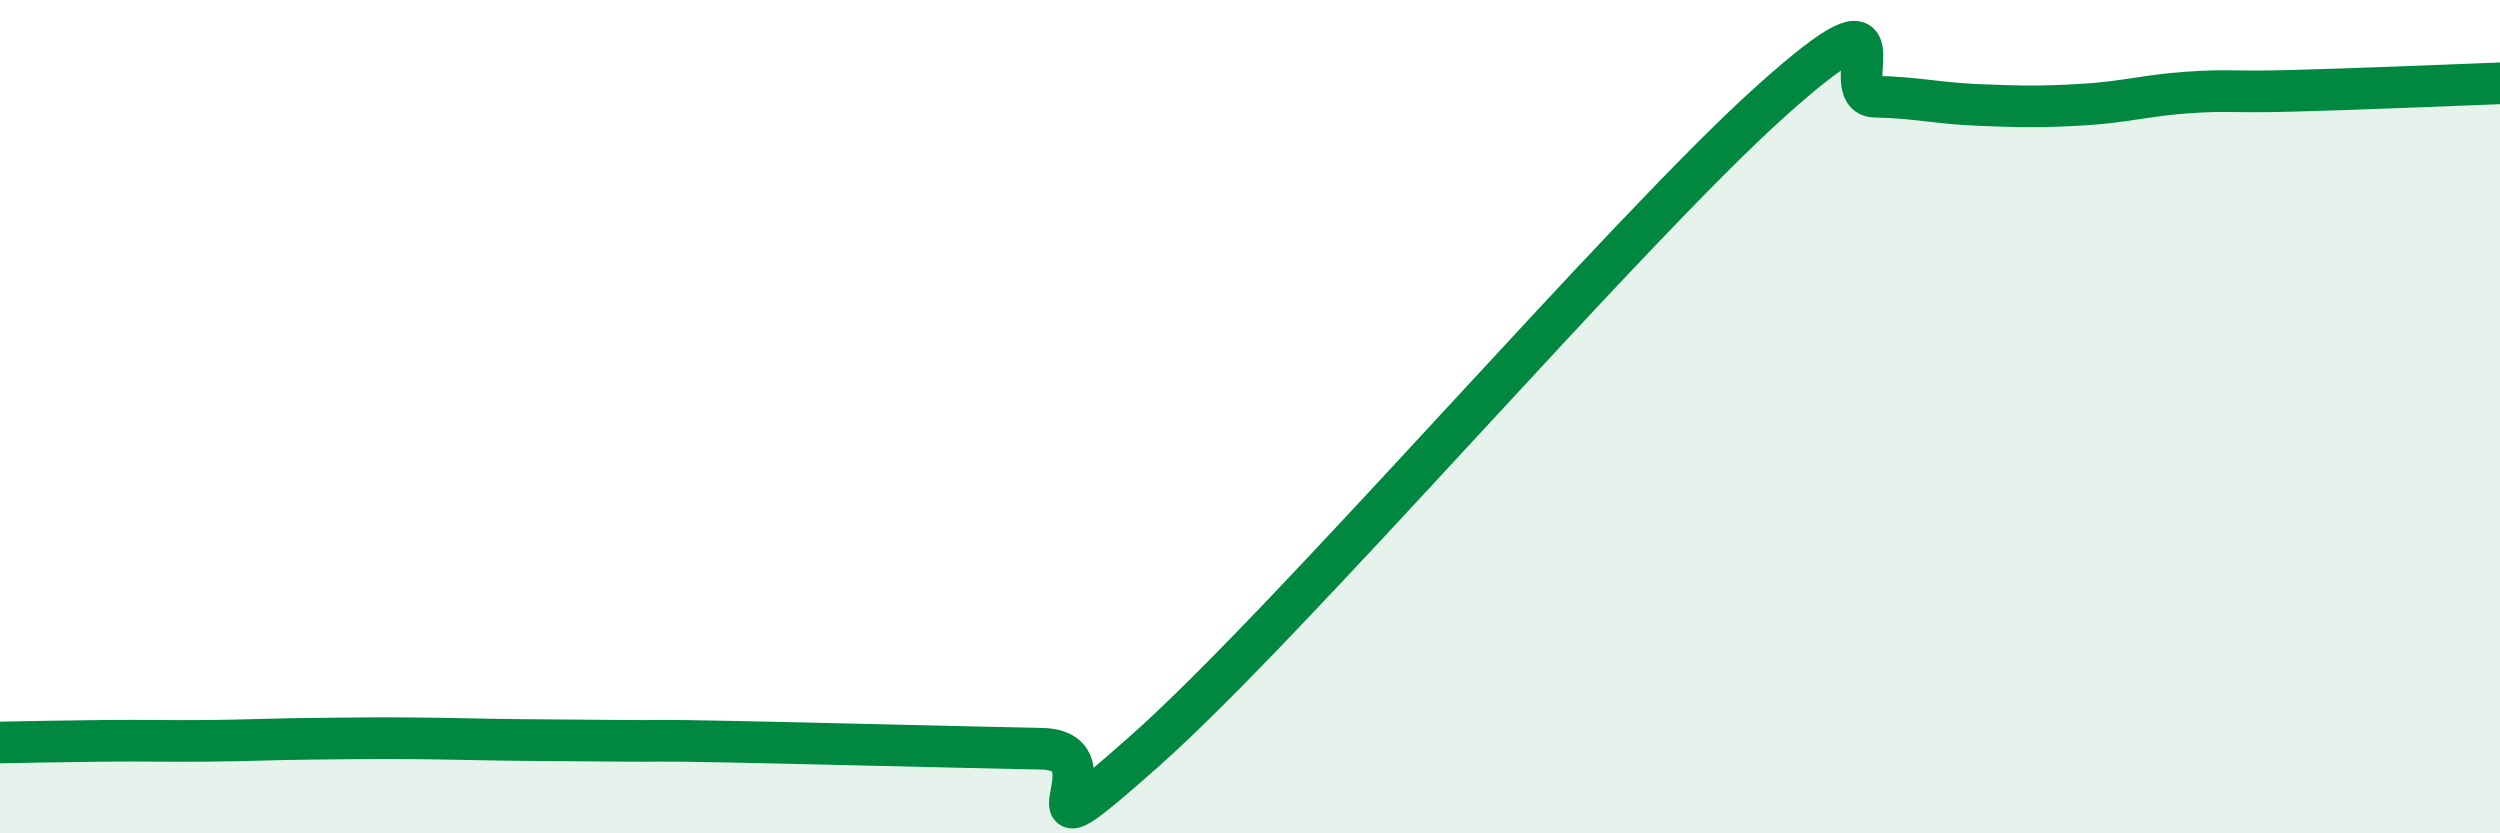
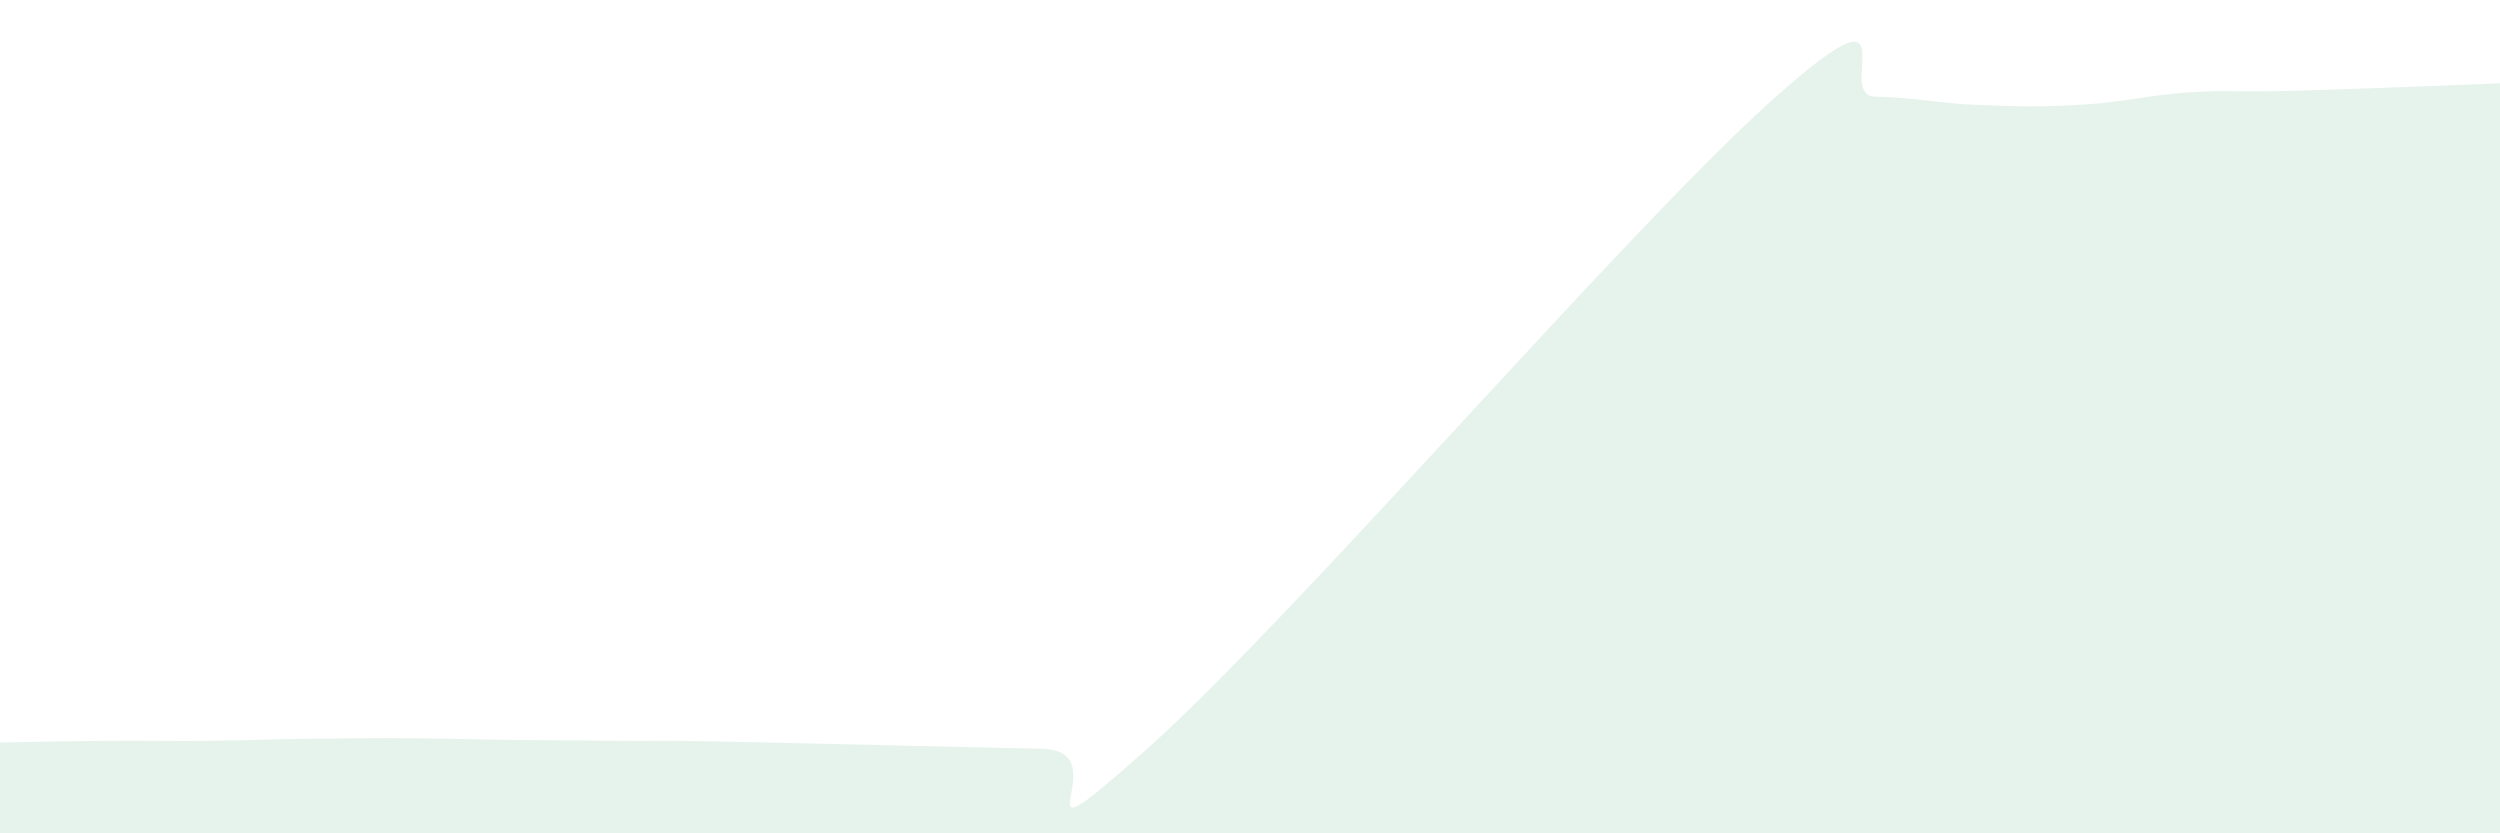
<svg xmlns="http://www.w3.org/2000/svg" width="60" height="20" viewBox="0 0 60 20">
  <path d="M 0,17.82 C 0.5,17.81 1.5,17.79 2.5,17.78 C 3.5,17.77 4,17.79 5,17.78 C 6,17.77 6.5,17.74 7.5,17.73 C 8.5,17.72 9,17.71 10,17.72 C 11,17.73 11.5,17.75 12.5,17.76 C 13.5,17.77 14,17.77 15,17.78 C 16,17.79 15.5,17.76 17.5,17.8 C 19.5,17.84 23,17.93 25,17.97 C 27,18.01 24,21.11 27.5,18 C 31,14.89 39,5.57 42.5,2.43 C 46,-0.71 44,2.3 45,2.32 C 46,2.34 46.5,2.48 47.5,2.52 C 48.5,2.56 49,2.57 50,2.51 C 51,2.45 51.5,2.29 52.5,2.22 C 53.5,2.15 53.5,2.22 55,2.18 C 56.5,2.14 59,2.04 60,2L60 20L0 20Z" fill="#008740" opacity="0.1" stroke-linecap="round" stroke-linejoin="round" />
-   <path d="M 0,17.82 C 0.5,17.81 1.5,17.79 2.5,17.78 C 3.5,17.77 4,17.79 5,17.78 C 6,17.77 6.5,17.74 7.5,17.73 C 8.5,17.72 9,17.71 10,17.72 C 11,17.73 11.5,17.75 12.5,17.76 C 13.5,17.77 14,17.77 15,17.78 C 16,17.79 15.5,17.76 17.5,17.8 C 19.5,17.84 23,17.93 25,17.97 C 27,18.01 24,21.11 27.5,18 C 31,14.89 39,5.57 42.5,2.43 C 46,-0.71 44,2.3 45,2.32 C 46,2.34 46.5,2.48 47.5,2.52 C 48.5,2.56 49,2.57 50,2.51 C 51,2.45 51.5,2.29 52.5,2.22 C 53.5,2.15 53.5,2.22 55,2.18 C 56.5,2.14 59,2.04 60,2" stroke="#008740" stroke-width="1" fill="none" stroke-linecap="round" stroke-linejoin="round" />
</svg>